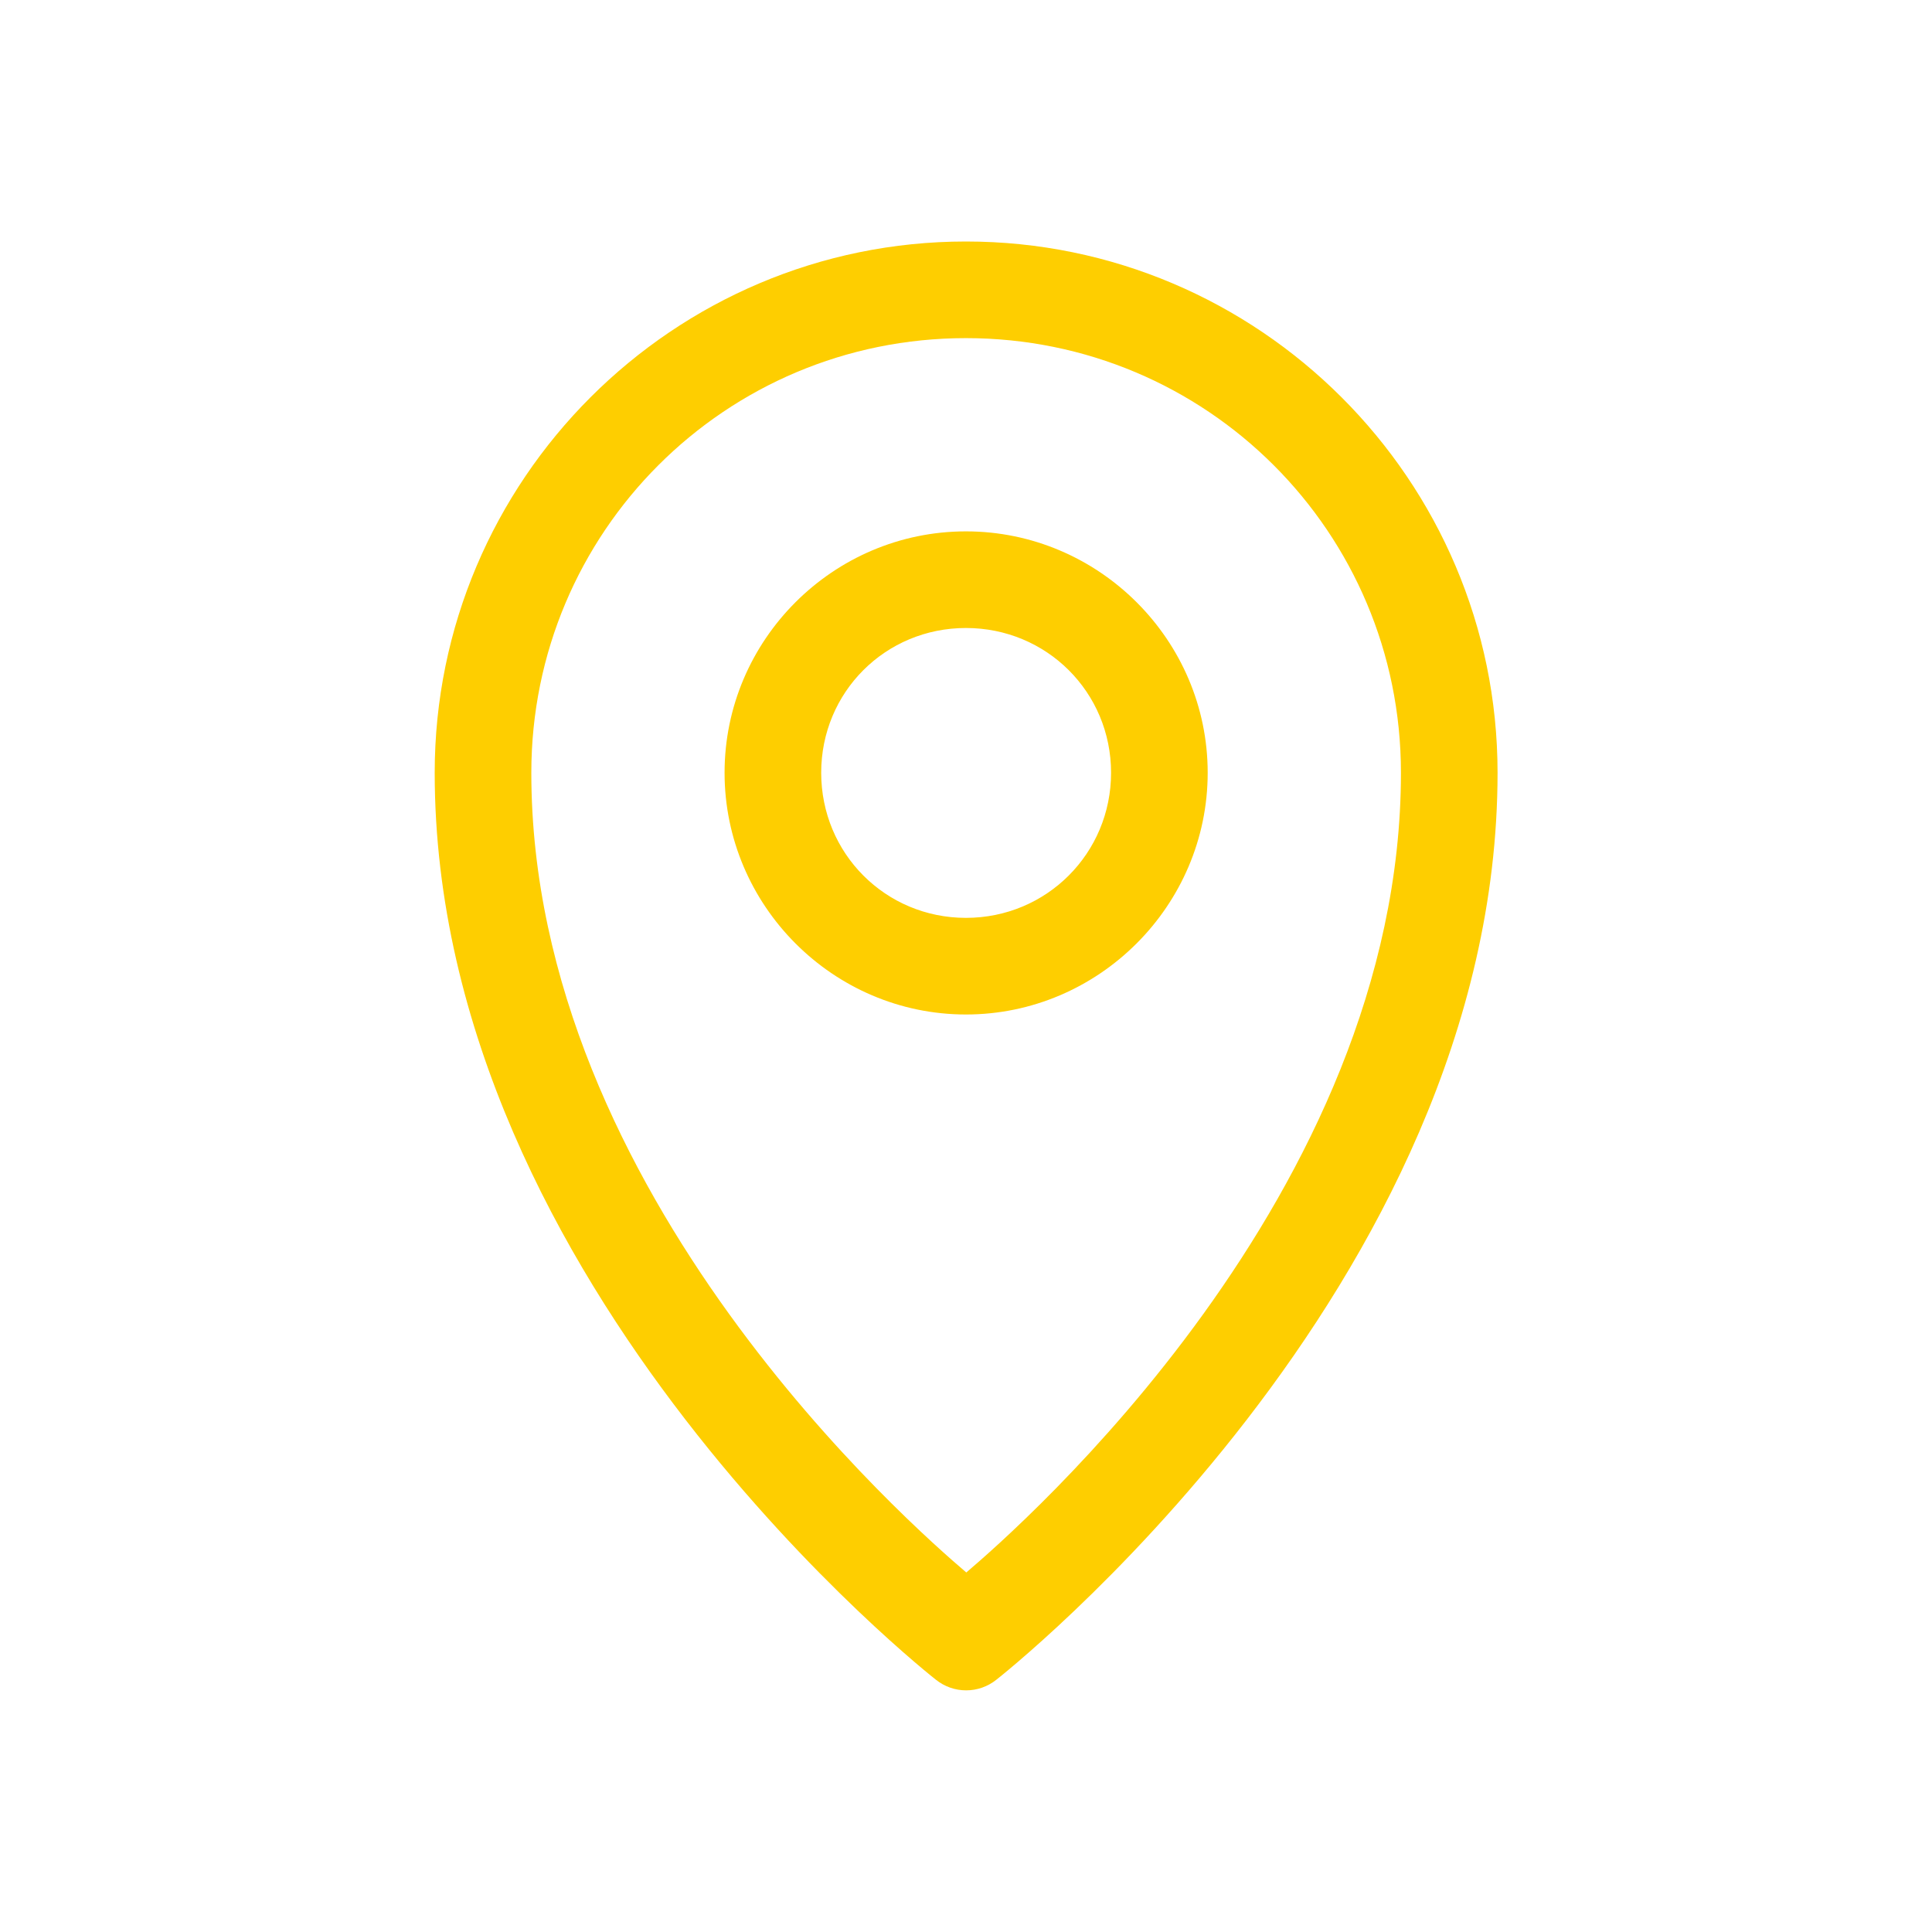
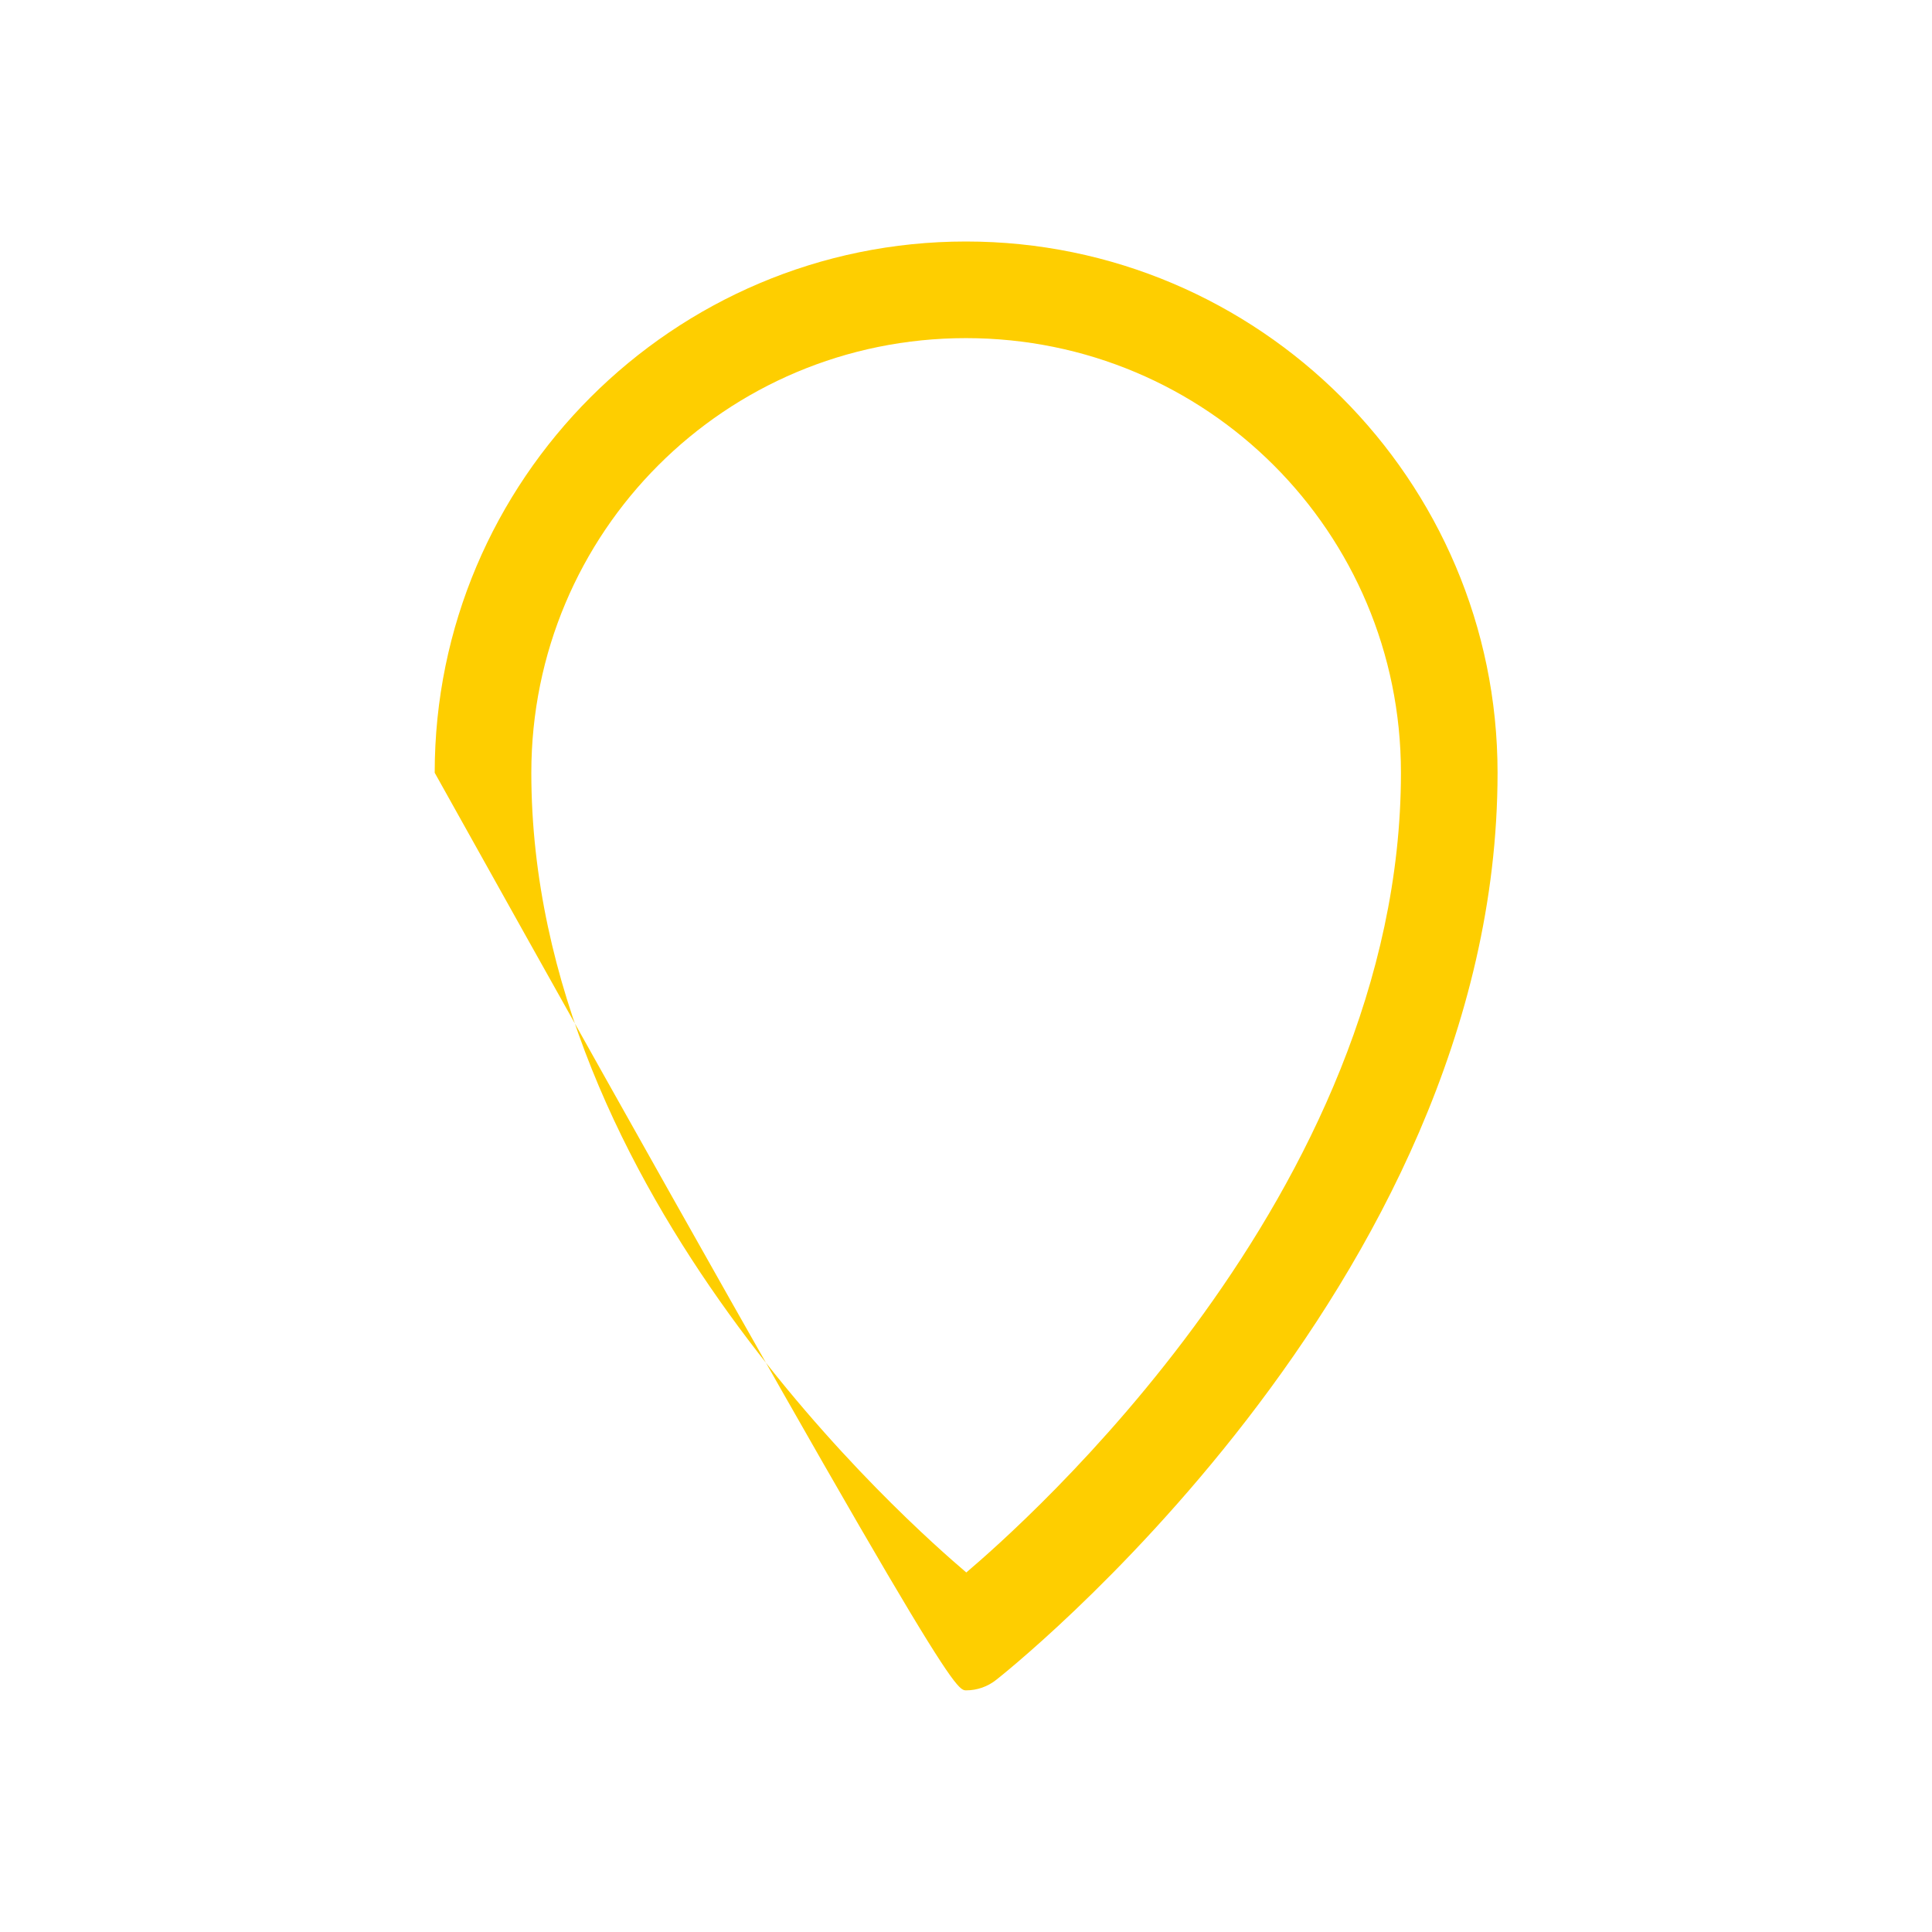
<svg xmlns="http://www.w3.org/2000/svg" width="1000" height="1000" viewBox="0 0 1000 1000" fill="none">
-   <path d="M499.975 125C348.393 125 225 248.394 225 399.975C225 666.694 484.473 869.464 484.473 869.464C488.903 872.998 494.401 874.922 500.068 874.922C505.734 874.922 511.233 872.998 515.662 869.464C515.662 869.464 775.136 666.694 775.135 399.975C775.135 248.394 651.557 125 499.975 125ZM499.975 175.012C624.535 175.012 725.123 275.415 725.123 399.975C725.123 618.173 527.542 790.565 500.16 813.915C472.908 790.682 275.012 618.258 275.012 399.975C275.012 275.415 375.415 175.012 499.975 175.012Z" fill="#FECE00" />
-   <path d="M499.975 275.037C431.236 275.037 375.037 331.236 375.037 399.976C375.036 468.716 431.236 525.099 499.975 525.099C568.715 525.099 625.099 468.716 625.098 399.976C625.098 331.236 568.715 275.037 499.975 275.037ZM499.975 325.049C541.693 325.049 575.086 358.258 575.086 399.976C575.086 441.693 541.693 475.086 499.975 475.086C458.258 475.086 425.049 441.693 425.049 399.976C425.049 358.258 458.258 325.049 499.975 325.049Z" fill="#FECE00" />
+   <path d="M499.975 125C348.393 125 225 248.394 225 399.975C488.903 872.998 494.401 874.922 500.068 874.922C505.734 874.922 511.233 872.998 515.662 869.464C515.662 869.464 775.136 666.694 775.135 399.975C775.135 248.394 651.557 125 499.975 125ZM499.975 175.012C624.535 175.012 725.123 275.415 725.123 399.975C725.123 618.173 527.542 790.565 500.16 813.915C472.908 790.682 275.012 618.258 275.012 399.975C275.012 275.415 375.415 175.012 499.975 175.012Z" fill="#FECE00" />
</svg>